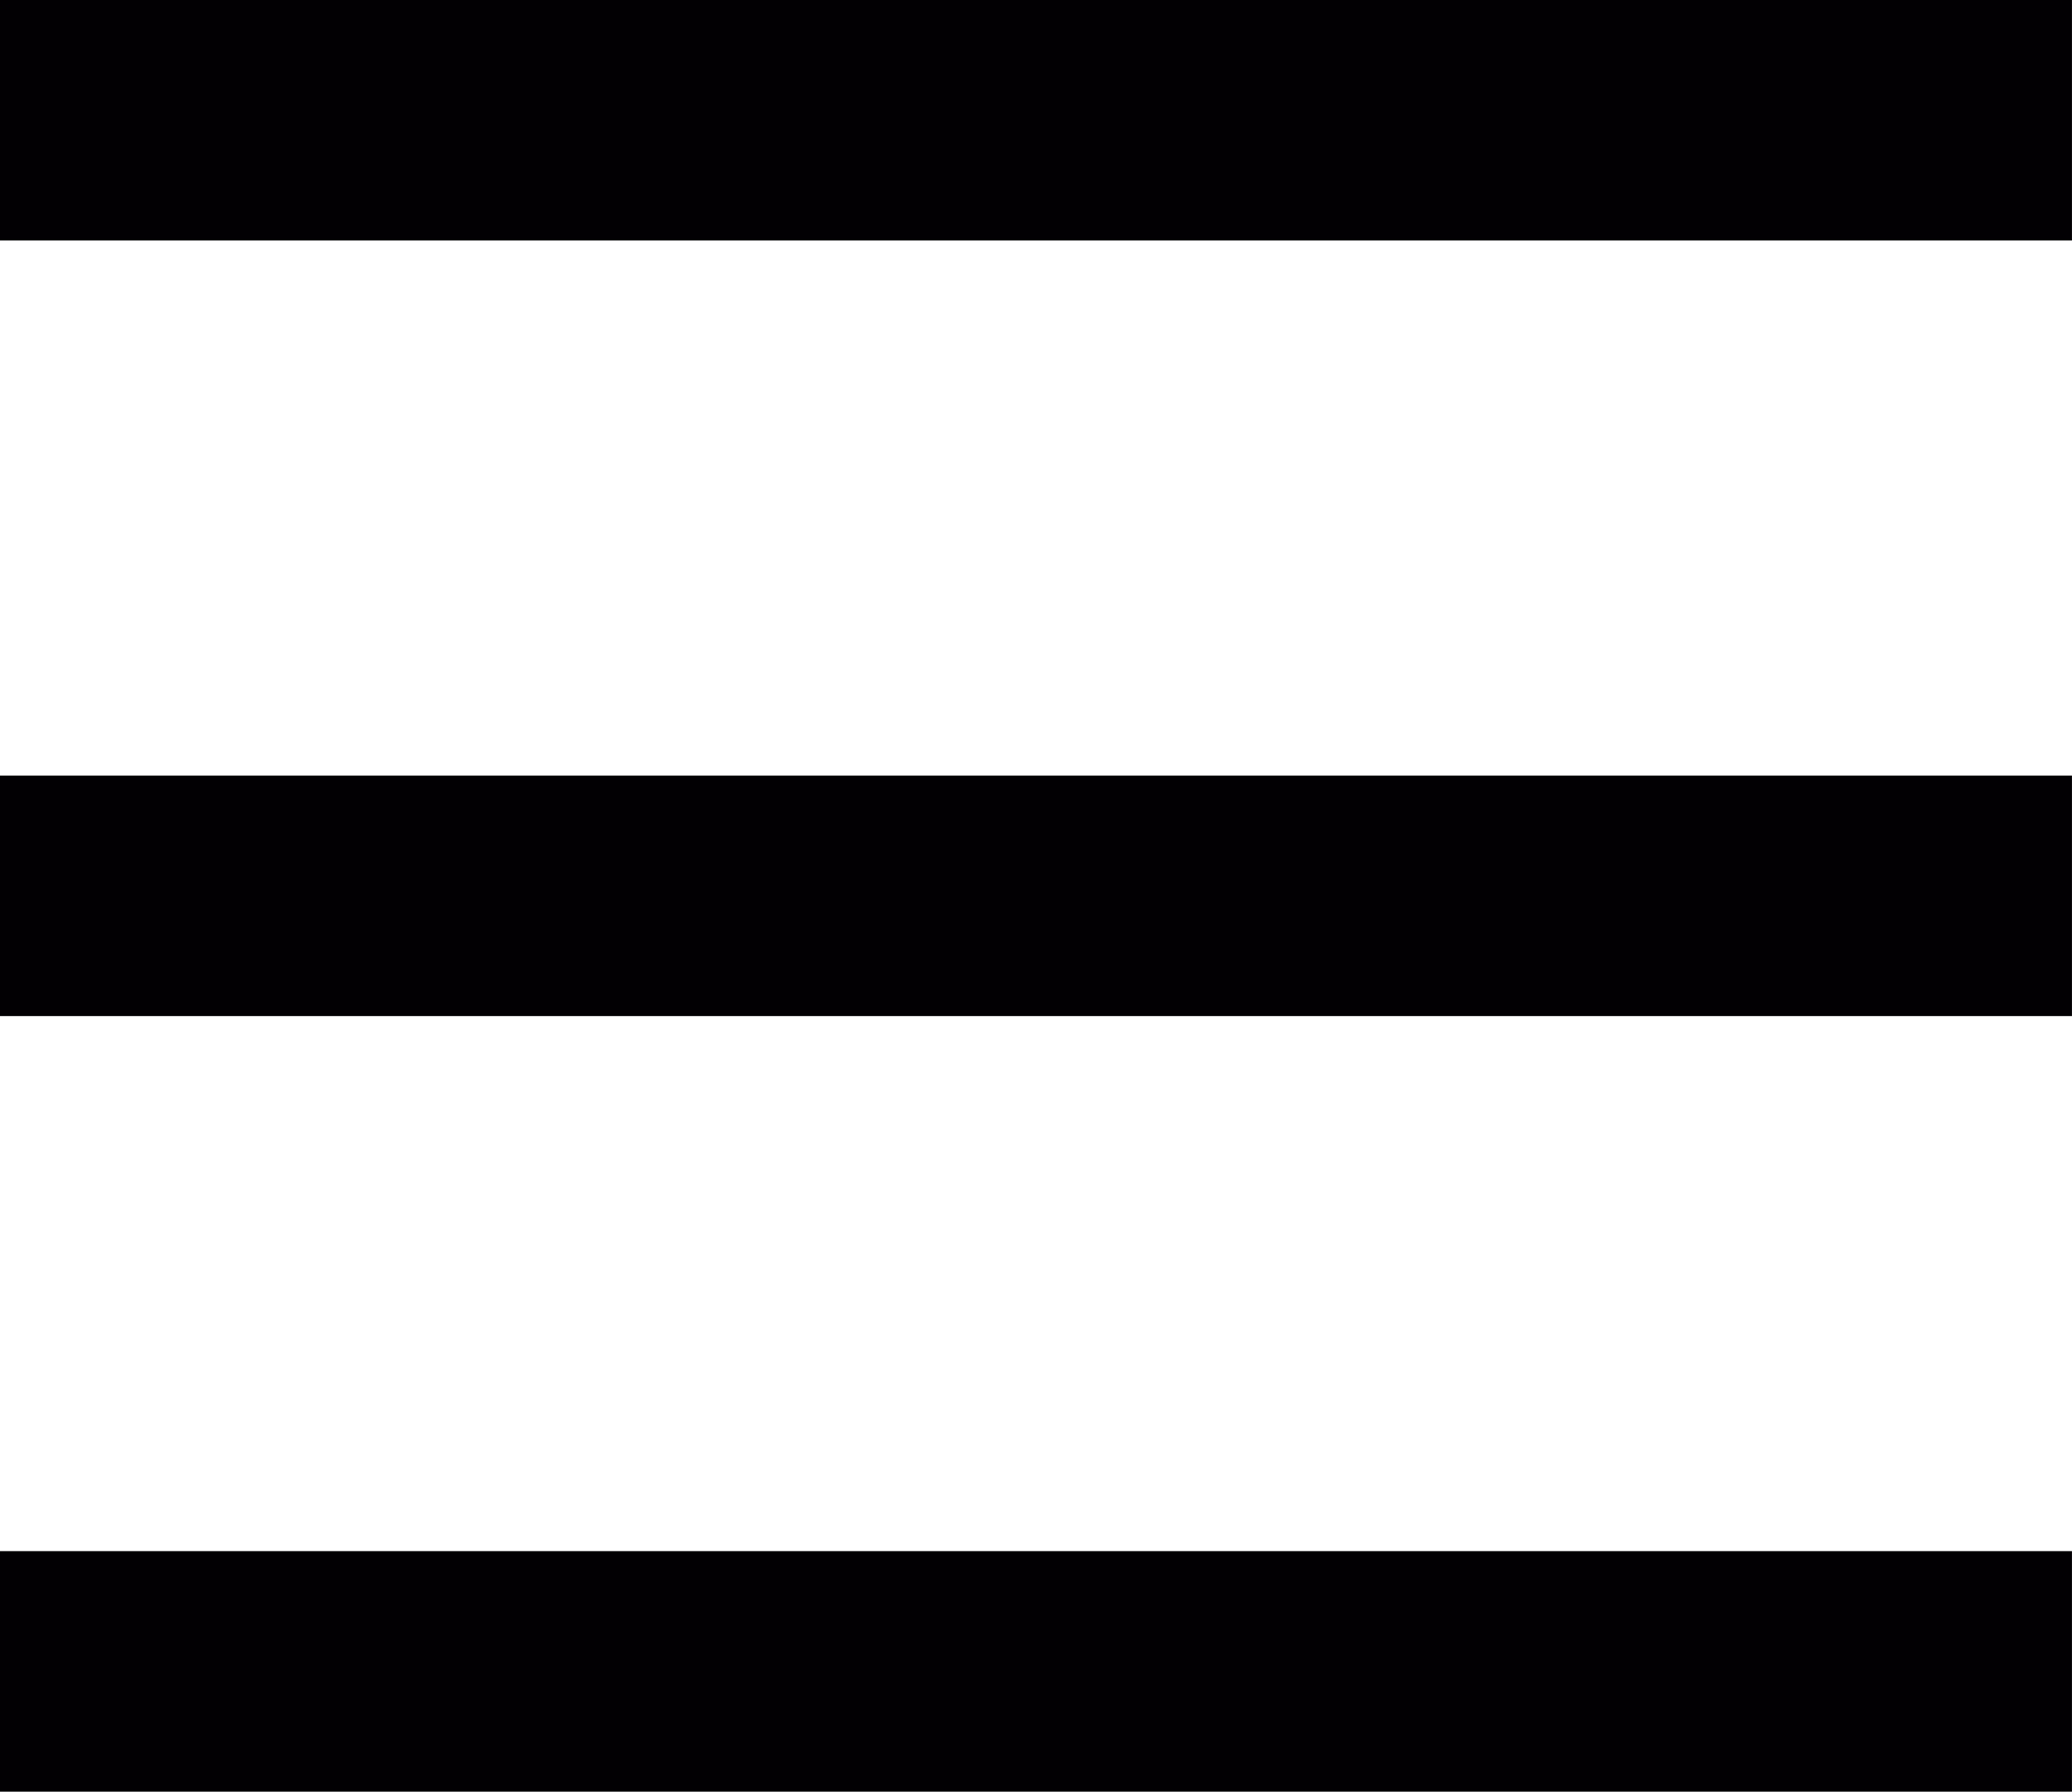
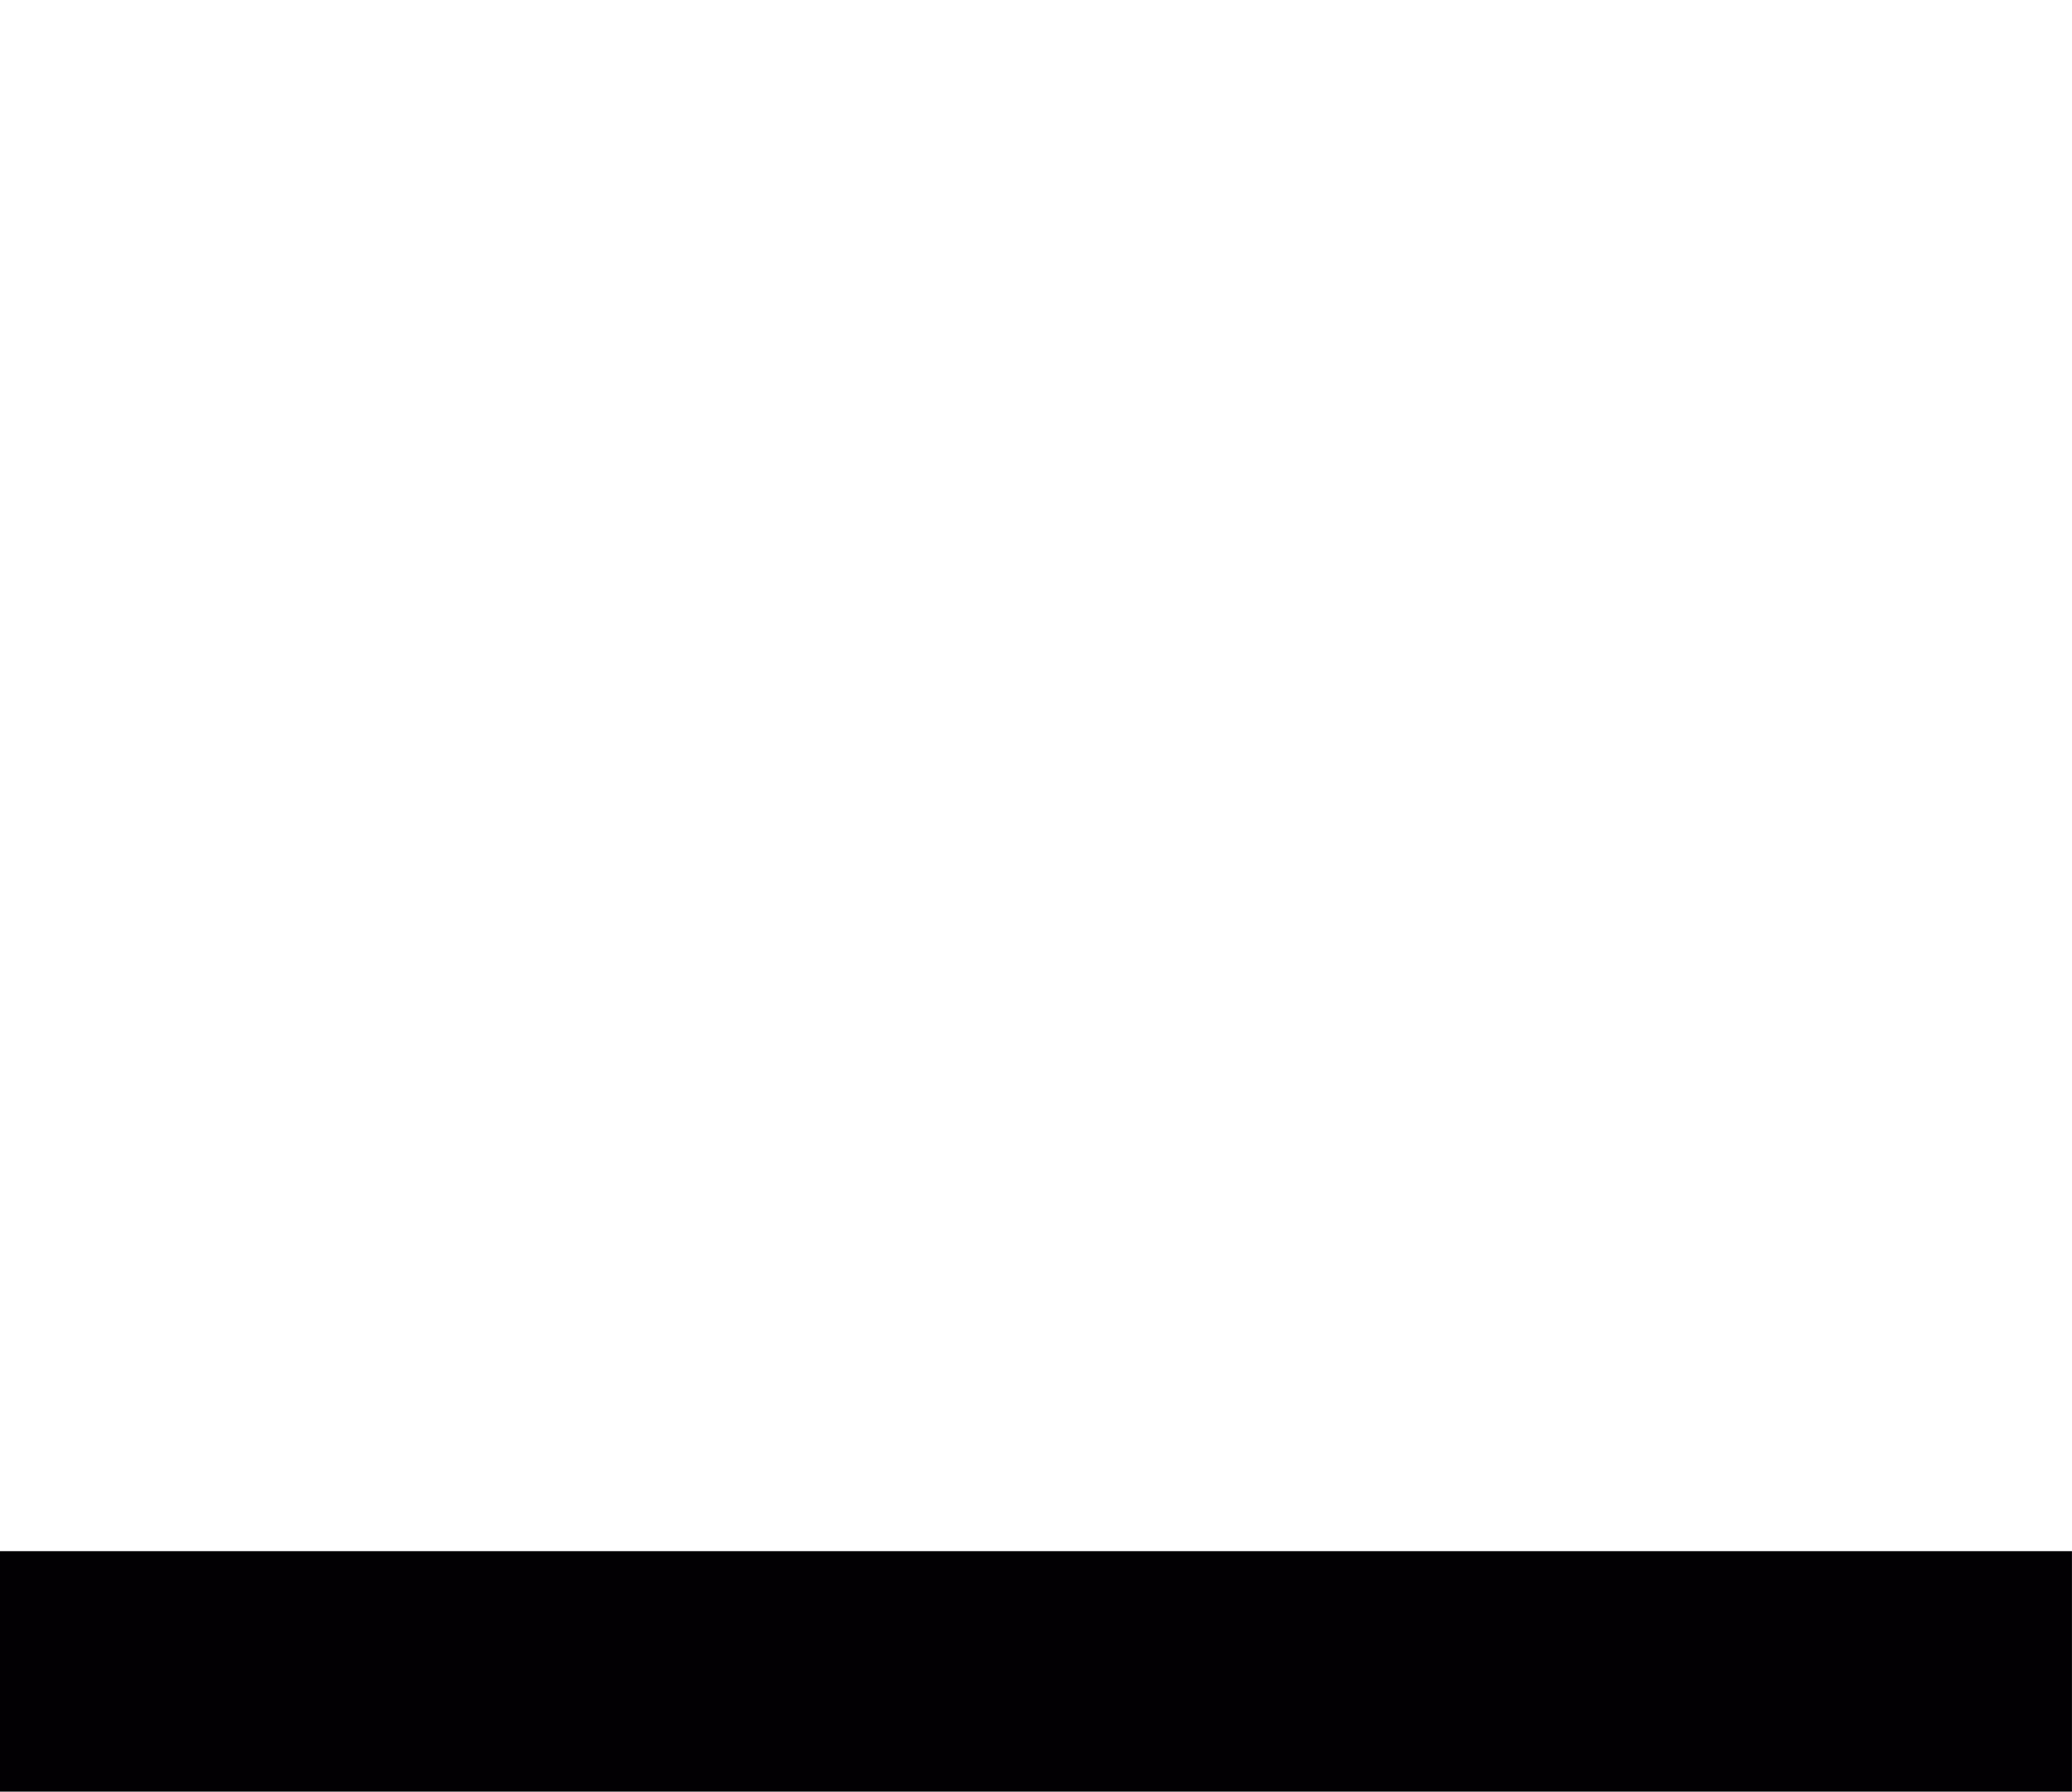
<svg xmlns="http://www.w3.org/2000/svg" width="51.696" height="44.698" viewBox="0 0 51.696 44.698">
  <g id="Group_33" data-name="Group 33" transform="translate(-1681.316 -34.72)">
-     <line id="Line_391" data-name="Line 391" x2="51.695" transform="translate(1681.316 37.72)" fill="none" stroke="#020003" stroke-width="6" />
-     <line id="Line_392" data-name="Line 392" x2="51.695" transform="translate(1681.316 57.069)" fill="none" stroke="#020003" stroke-width="6" />
    <line id="Line_393" data-name="Line 393" x2="51.695" transform="translate(1681.316 76.418)" fill="none" stroke="#020003" stroke-width="6" />
  </g>
</svg>